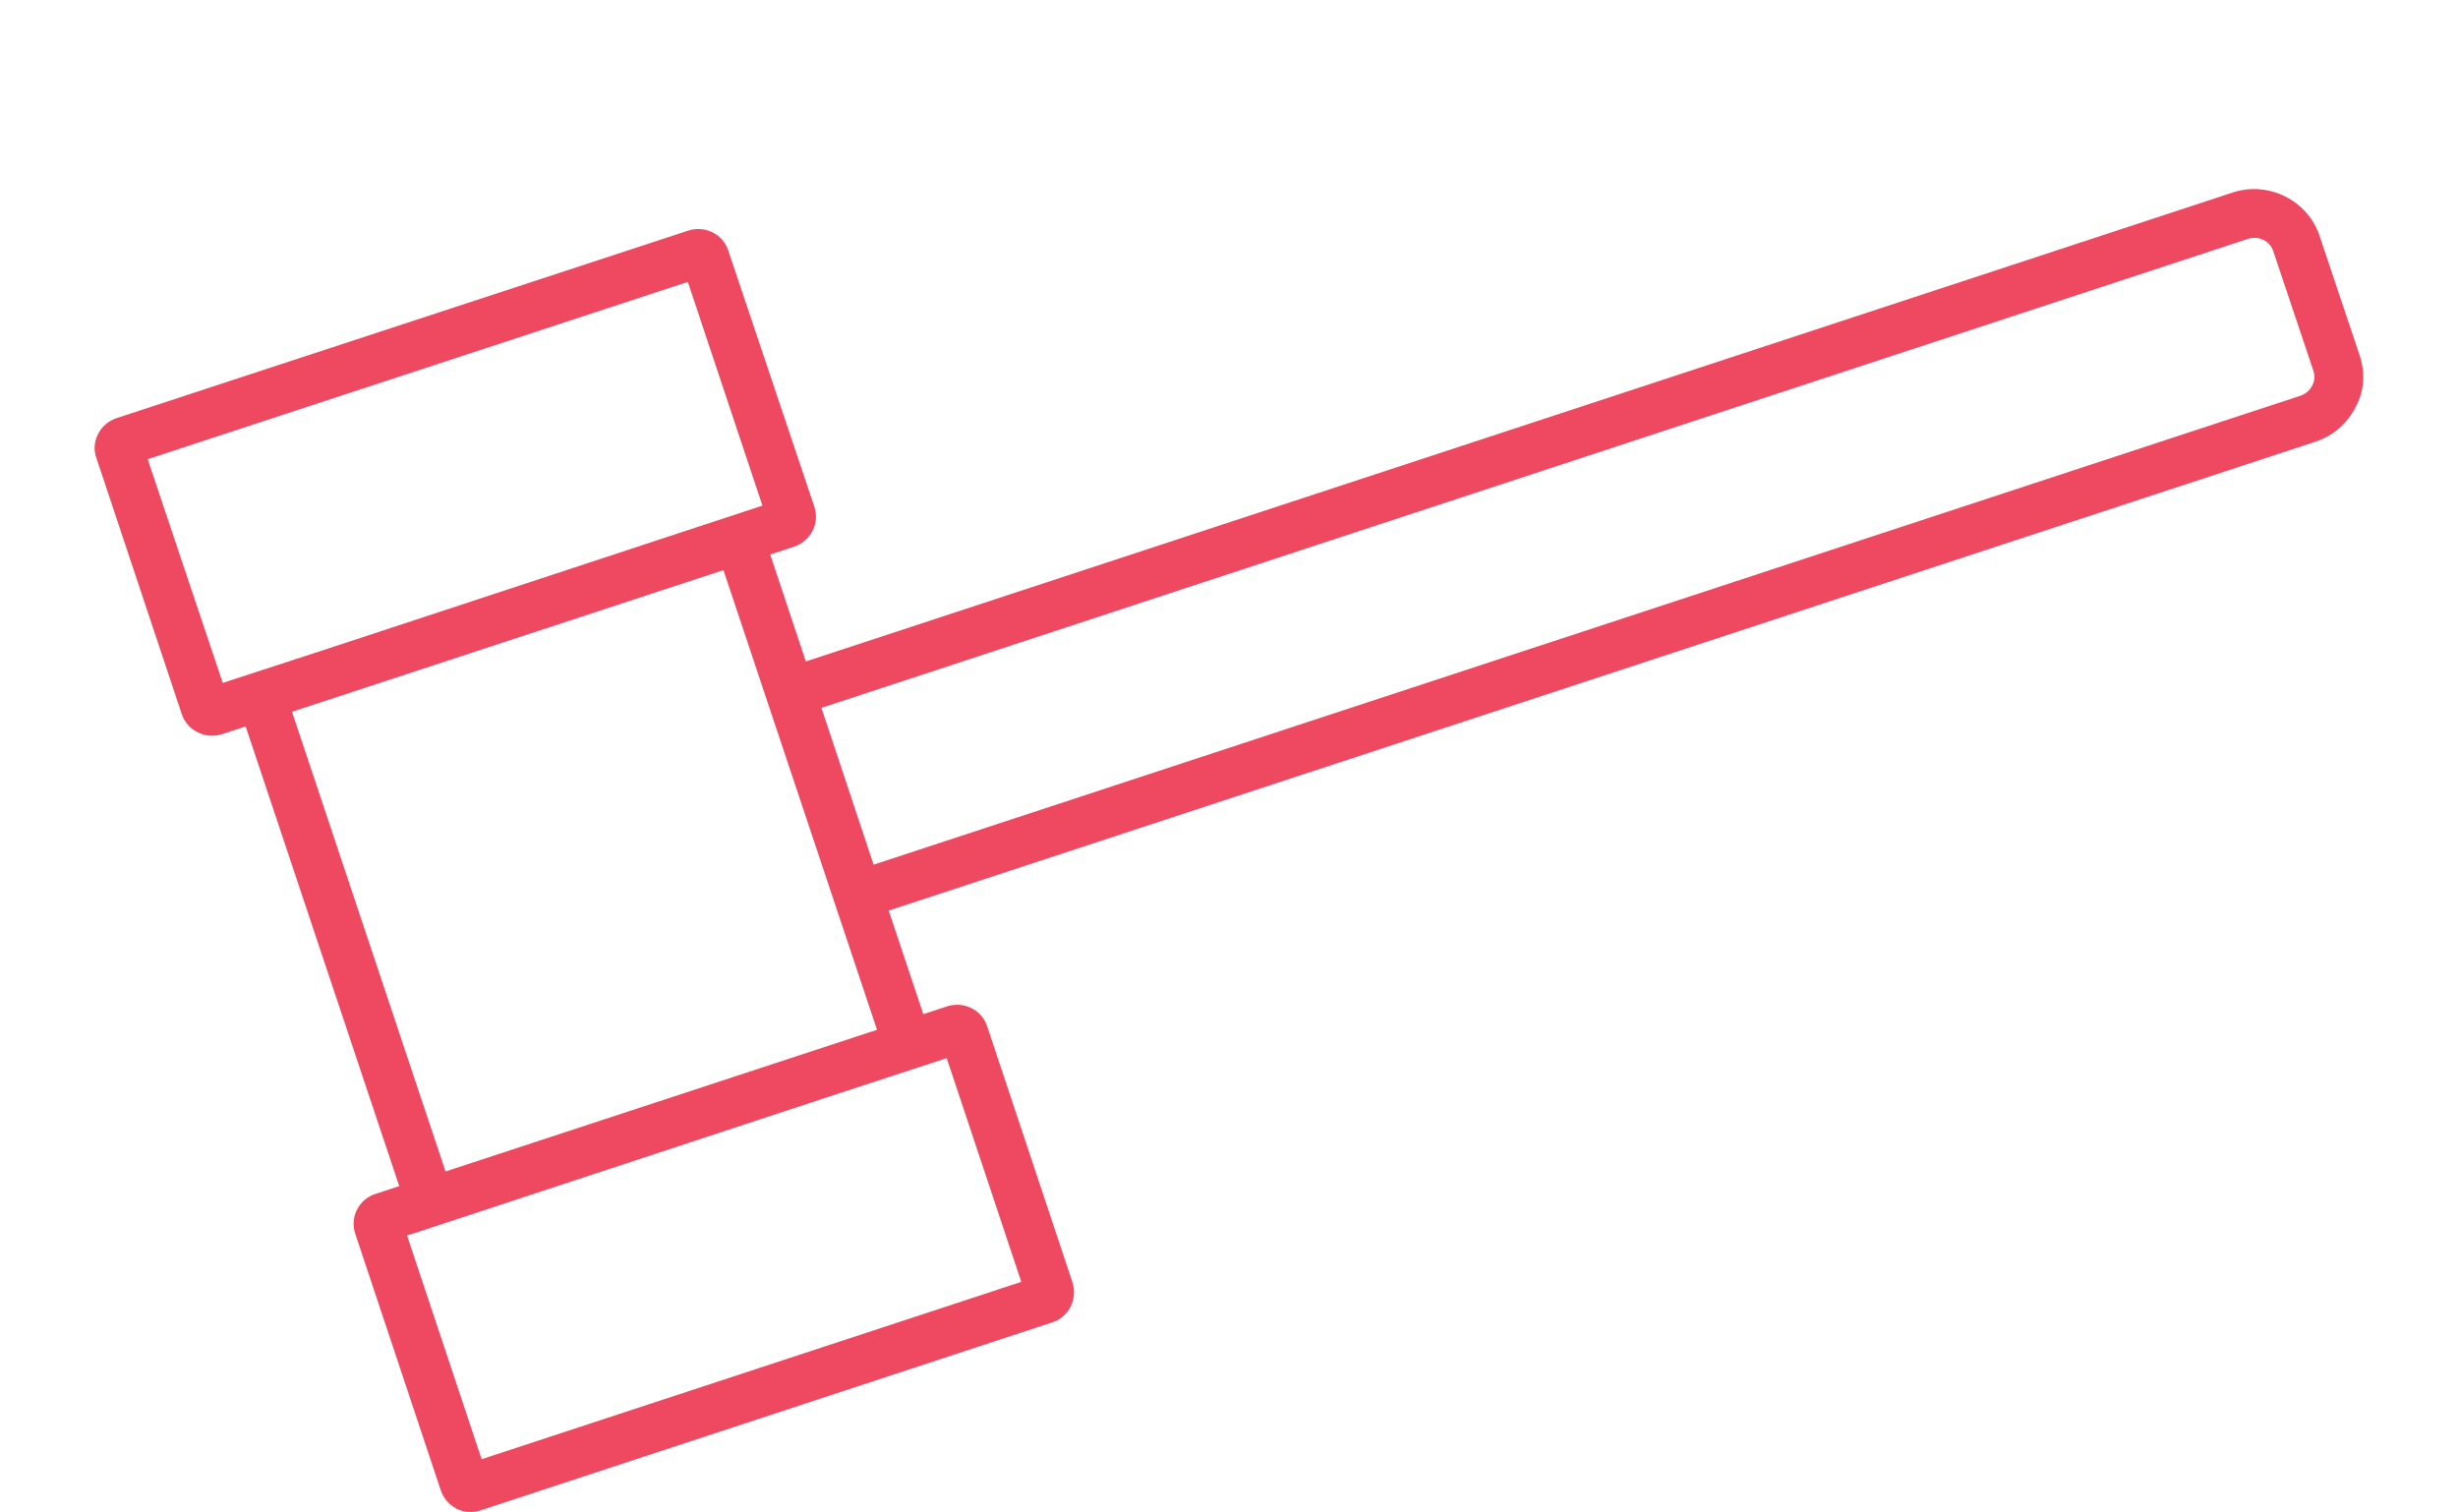
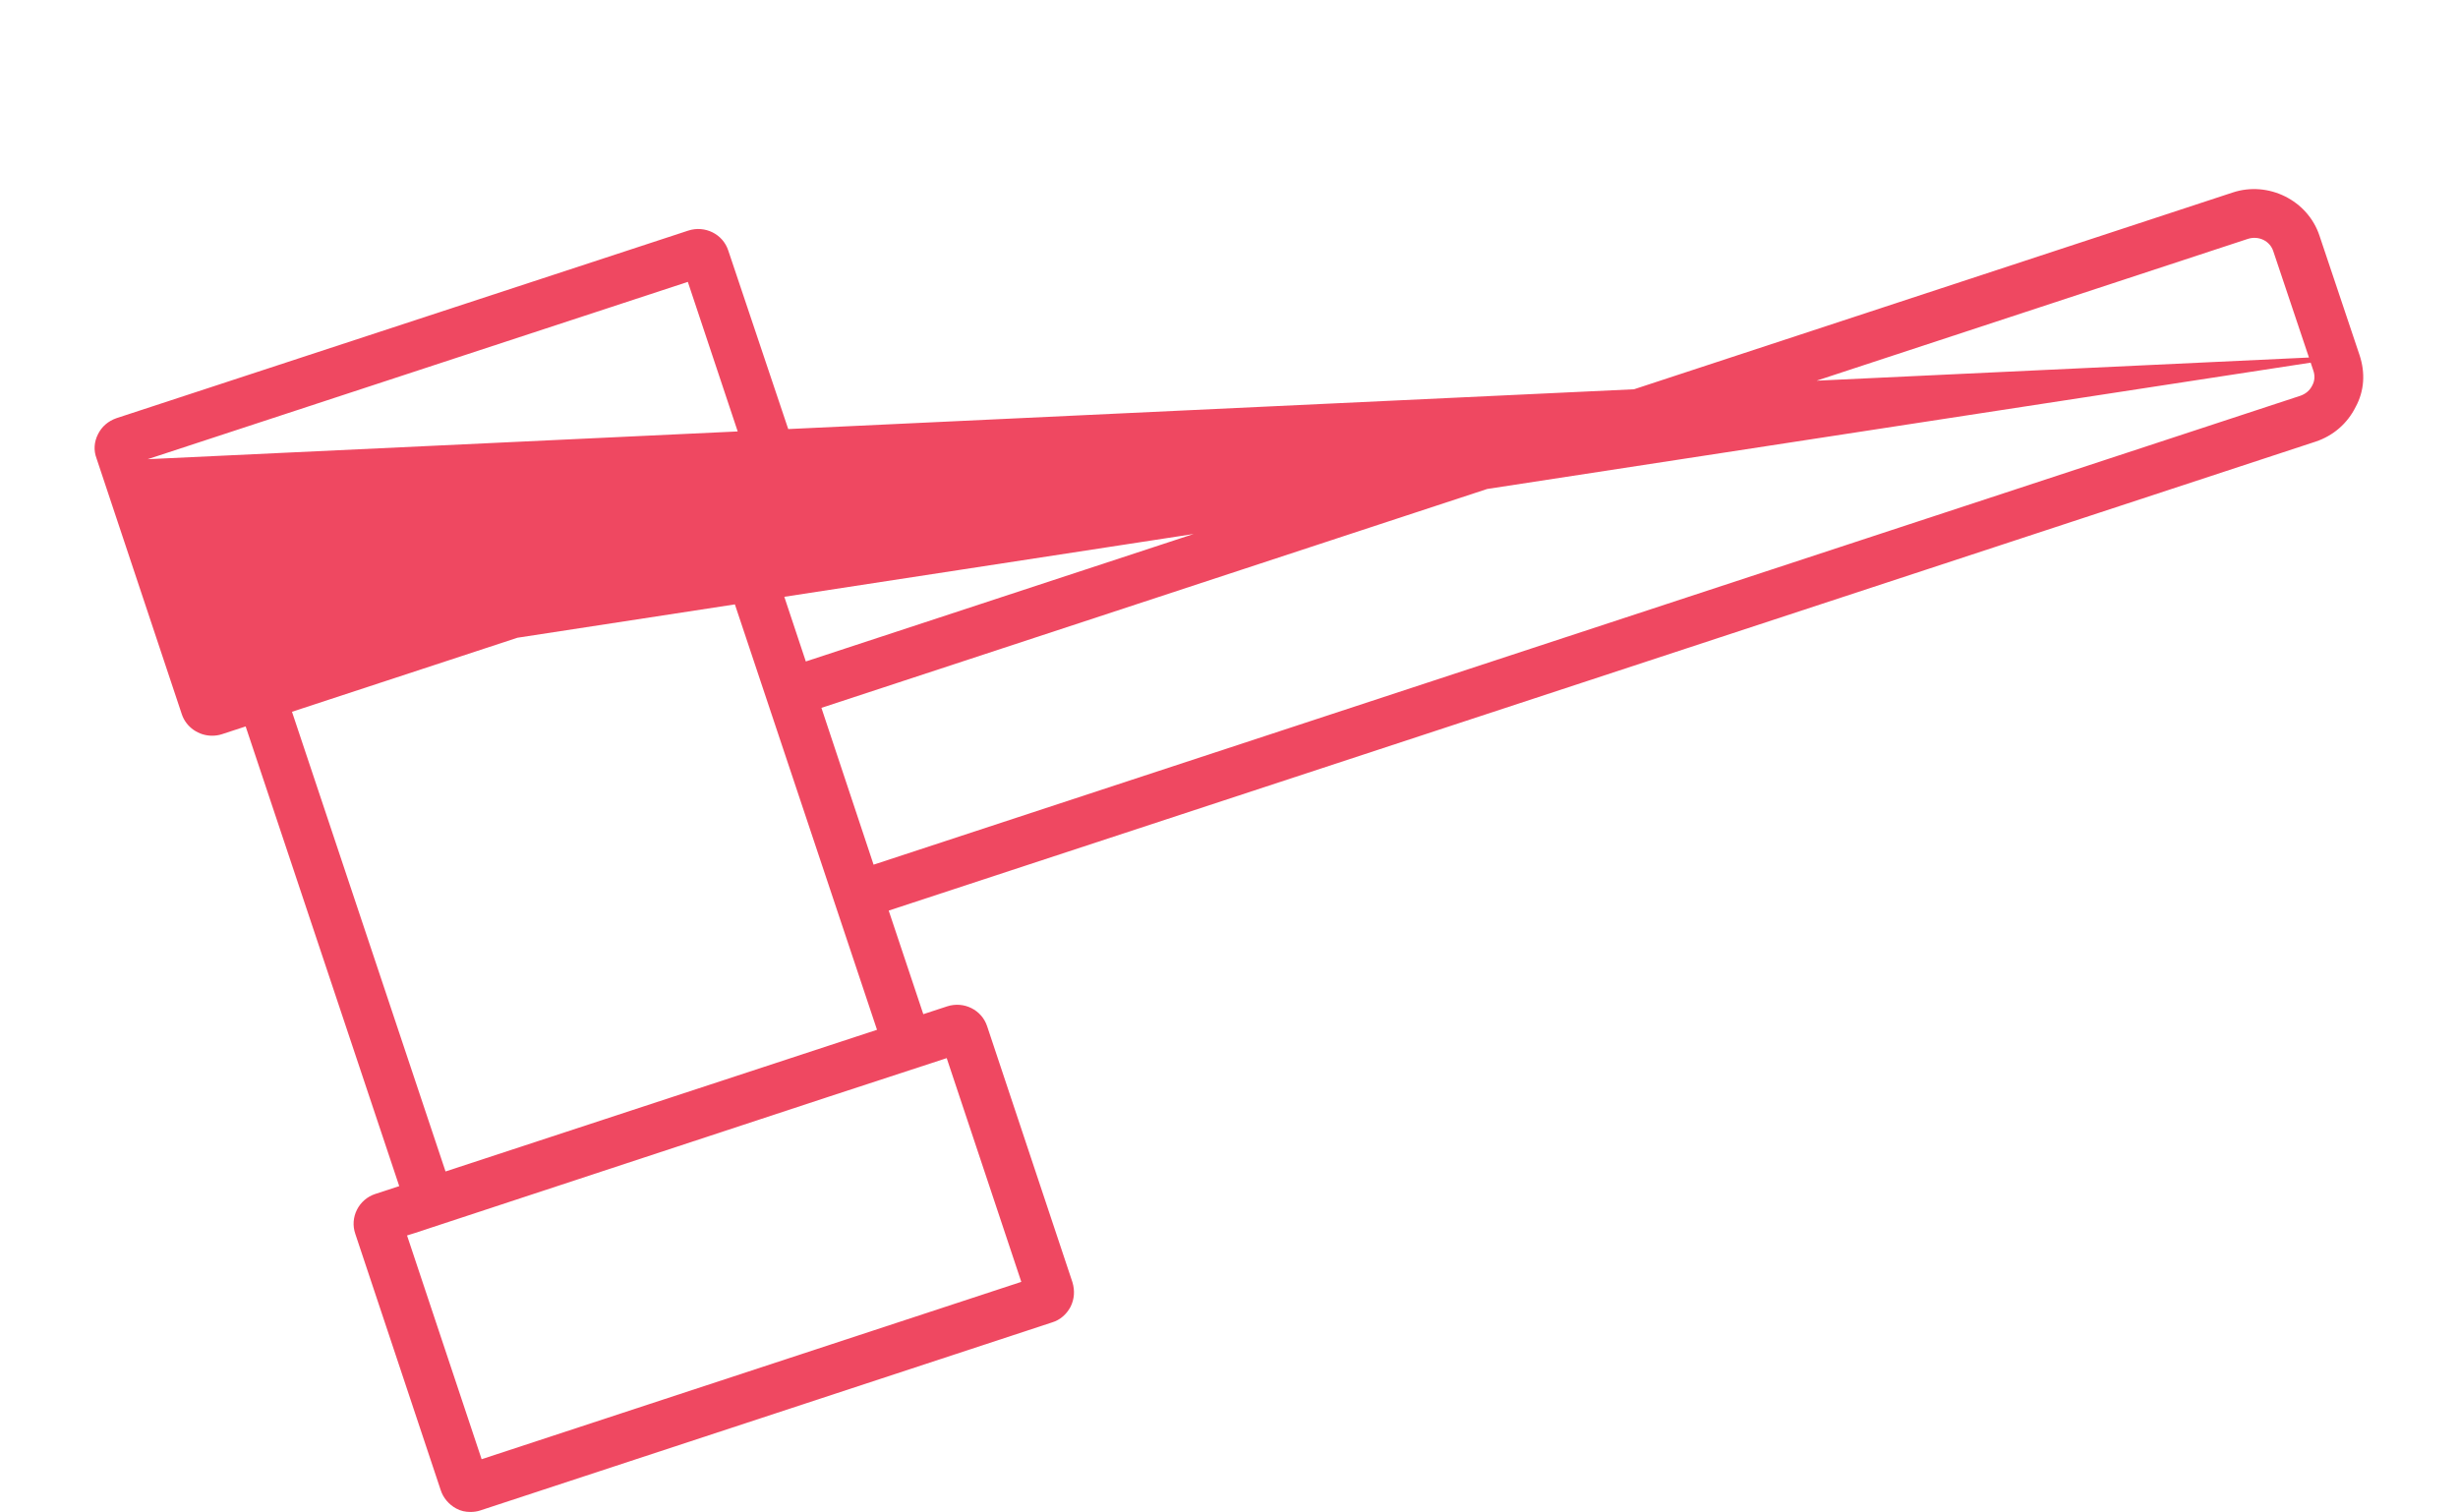
<svg xmlns="http://www.w3.org/2000/svg" width="104" height="64" viewBox="0 0 104 64" fill="none">
  <g filter="url(#filter0_dd)">
-     <path d="M99.835 7.028L98.143 1.984C97.648 0.475 95.977 -0.351 94.471 0.145L34.095 19.99L32.589 15.463L33.6 15.132C33.951 15.008 34.219 14.78 34.384 14.45C34.549 14.119 34.569 13.767 34.446 13.416L30.815 2.605C30.588 1.902 29.825 1.53 29.124 1.757L4.928 9.695C4.577 9.819 4.309 10.046 4.144 10.377C3.979 10.708 3.958 11.059 4.082 11.39L7.692 22.222C7.878 22.78 8.414 23.132 8.971 23.132C9.115 23.132 9.26 23.111 9.383 23.07L10.394 22.739L16.892 42.191L15.881 42.522C15.18 42.749 14.788 43.514 15.035 44.217L18.645 55.049C18.748 55.38 18.996 55.669 19.305 55.834C19.491 55.938 19.697 55.979 19.903 55.979C20.048 55.979 20.192 55.959 20.316 55.917L44.512 47.959C44.862 47.855 45.131 47.607 45.296 47.297C45.461 46.966 45.481 46.615 45.378 46.264L41.768 35.431C41.541 34.729 40.778 34.356 40.077 34.584L39.066 34.915L37.602 30.532L97.978 10.687C98.721 10.439 99.319 9.922 99.669 9.22C100.041 8.537 100.082 7.773 99.835 7.028ZM9.425 20.899L6.248 11.431L29.103 3.928L32.259 13.395L13.86 19.452L9.734 20.796L9.425 20.899ZM43.212 46.243L20.378 53.747L17.222 44.279L17.552 44.176L35.064 38.408L40.056 36.775L43.212 46.243ZM18.851 41.571L12.354 22.119L30.609 16.124L37.107 35.576L18.851 41.571ZM97.834 8.31C97.731 8.517 97.566 8.661 97.339 8.744L36.962 28.589L34.755 21.953L95.111 2.108C95.565 1.964 96.039 2.191 96.183 2.625L97.875 7.669C97.957 7.897 97.937 8.124 97.834 8.31Z" fill="#EF4861" />
+     <path d="M99.835 7.028L98.143 1.984C97.648 0.475 95.977 -0.351 94.471 0.145L34.095 19.99L32.589 15.463L33.6 15.132C33.951 15.008 34.219 14.78 34.384 14.45C34.549 14.119 34.569 13.767 34.446 13.416L30.815 2.605C30.588 1.902 29.825 1.53 29.124 1.757L4.928 9.695C4.577 9.819 4.309 10.046 4.144 10.377C3.979 10.708 3.958 11.059 4.082 11.39L7.692 22.222C7.878 22.78 8.414 23.132 8.971 23.132C9.115 23.132 9.26 23.111 9.383 23.07L10.394 22.739L16.892 42.191L15.881 42.522C15.18 42.749 14.788 43.514 15.035 44.217L18.645 55.049C18.748 55.38 18.996 55.669 19.305 55.834C19.491 55.938 19.697 55.979 19.903 55.979C20.048 55.979 20.192 55.959 20.316 55.917L44.512 47.959C44.862 47.855 45.131 47.607 45.296 47.297C45.461 46.966 45.481 46.615 45.378 46.264L41.768 35.431C41.541 34.729 40.778 34.356 40.077 34.584L39.066 34.915L37.602 30.532L97.978 10.687C98.721 10.439 99.319 9.922 99.669 9.22C100.041 8.537 100.082 7.773 99.835 7.028ZL6.248 11.431L29.103 3.928L32.259 13.395L13.86 19.452L9.734 20.796L9.425 20.899ZM43.212 46.243L20.378 53.747L17.222 44.279L17.552 44.176L35.064 38.408L40.056 36.775L43.212 46.243ZM18.851 41.571L12.354 22.119L30.609 16.124L37.107 35.576L18.851 41.571ZM97.834 8.31C97.731 8.517 97.566 8.661 97.339 8.744L36.962 28.589L34.755 21.953L95.111 2.108C95.565 1.964 96.039 2.191 96.183 2.625L97.875 7.669C97.957 7.897 97.937 8.124 97.834 8.31Z" fill="#EF4861" />
  </g>
  <defs>
    <filter id="filter0_dd" x="0" y="0" width="104" height="64" color-interpolation-filters="sRGB">
      <feFlood flood-opacity="0" result="BackgroundImageFix" />
      <feColorMatrix in="SourceAlpha" type="matrix" values="0 0 0 0 0 0 0 0 0 0 0 0 0 0 0 0 0 0 127 0" />
      <feOffset dy="4" />
      <feGaussianBlur stdDeviation="2" />
      <feColorMatrix type="matrix" values="0 0 0 0 0 0 0 0 0 0 0 0 0 0 0 0 0 0 0.25 0" />
      <feBlend mode="normal" in2="BackgroundImageFix" result="effect1_dropShadow" />
      <feColorMatrix in="SourceAlpha" type="matrix" values="0 0 0 0 0 0 0 0 0 0 0 0 0 0 0 0 0 0 127 0" />
      <feOffset dy="4" />
      <feGaussianBlur stdDeviation="2" />
      <feColorMatrix type="matrix" values="0 0 0 0 0 0 0 0 0 0 0 0 0 0 0 0 0 0 0.25 0" />
      <feBlend mode="normal" in2="effect1_dropShadow" result="effect2_dropShadow" />
      <feBlend mode="normal" in="SourceGraphic" in2="effect2_dropShadow" result="shape" />
    </filter>
  </defs>
</svg>